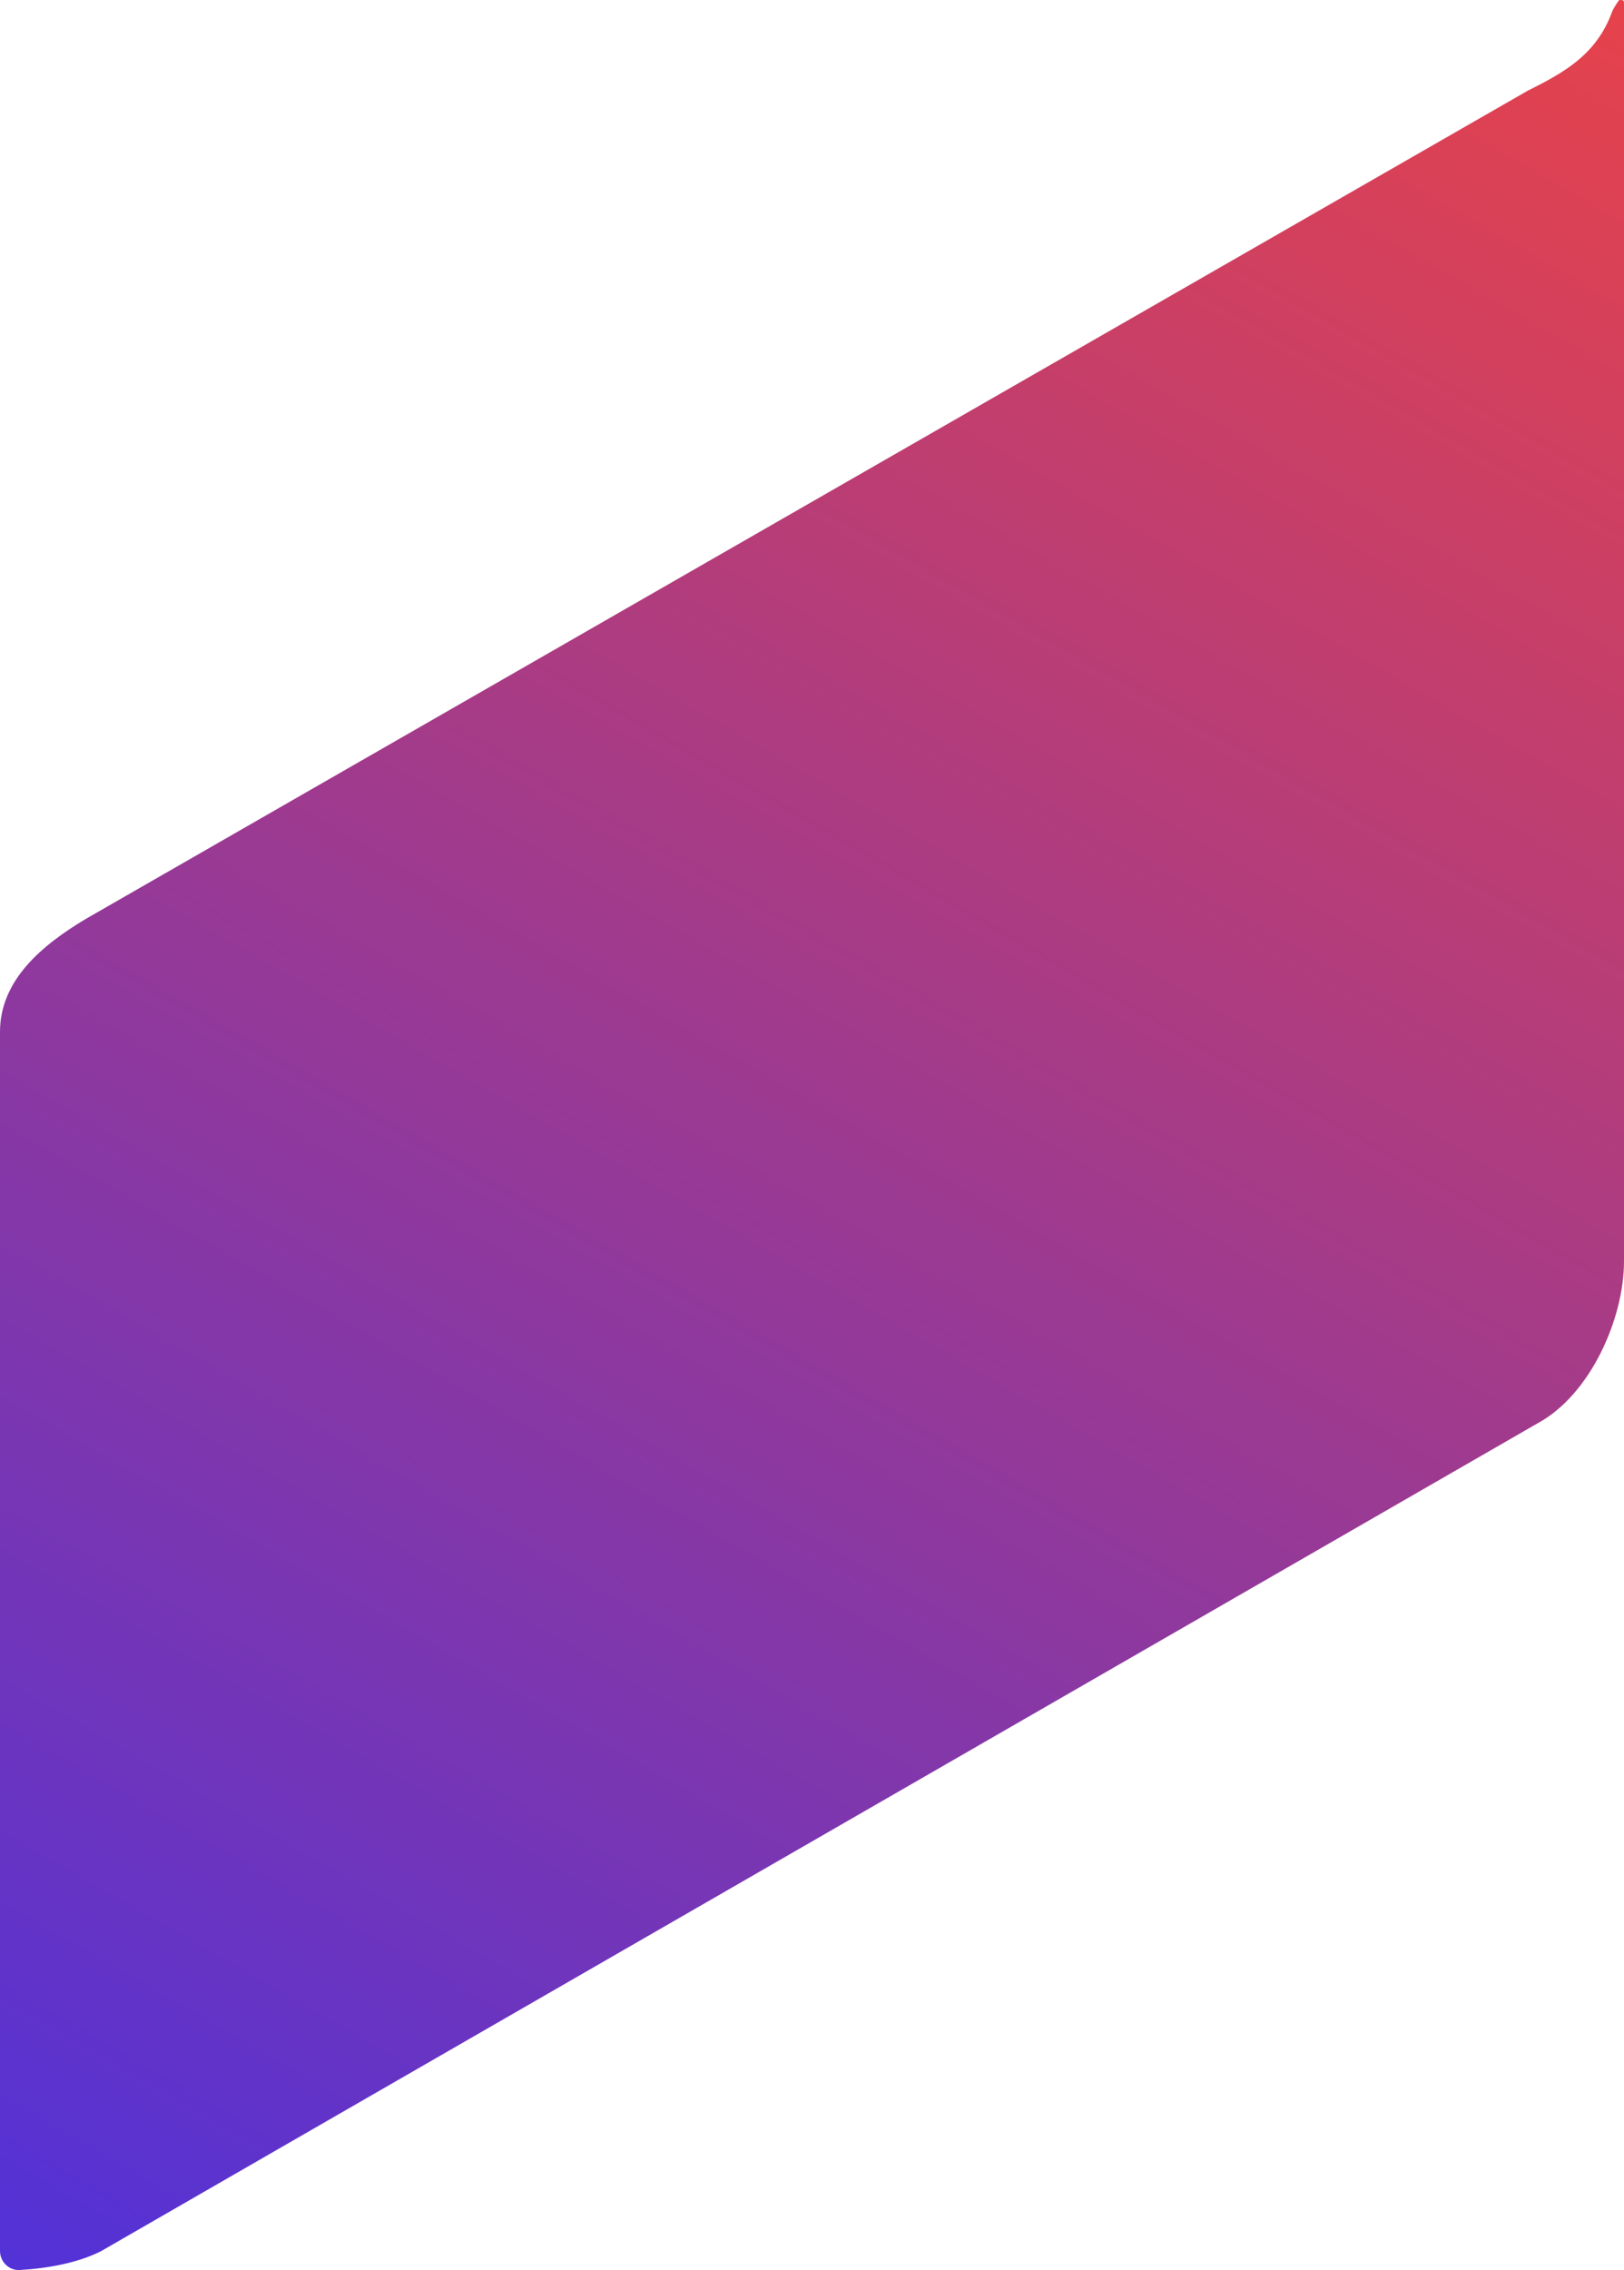
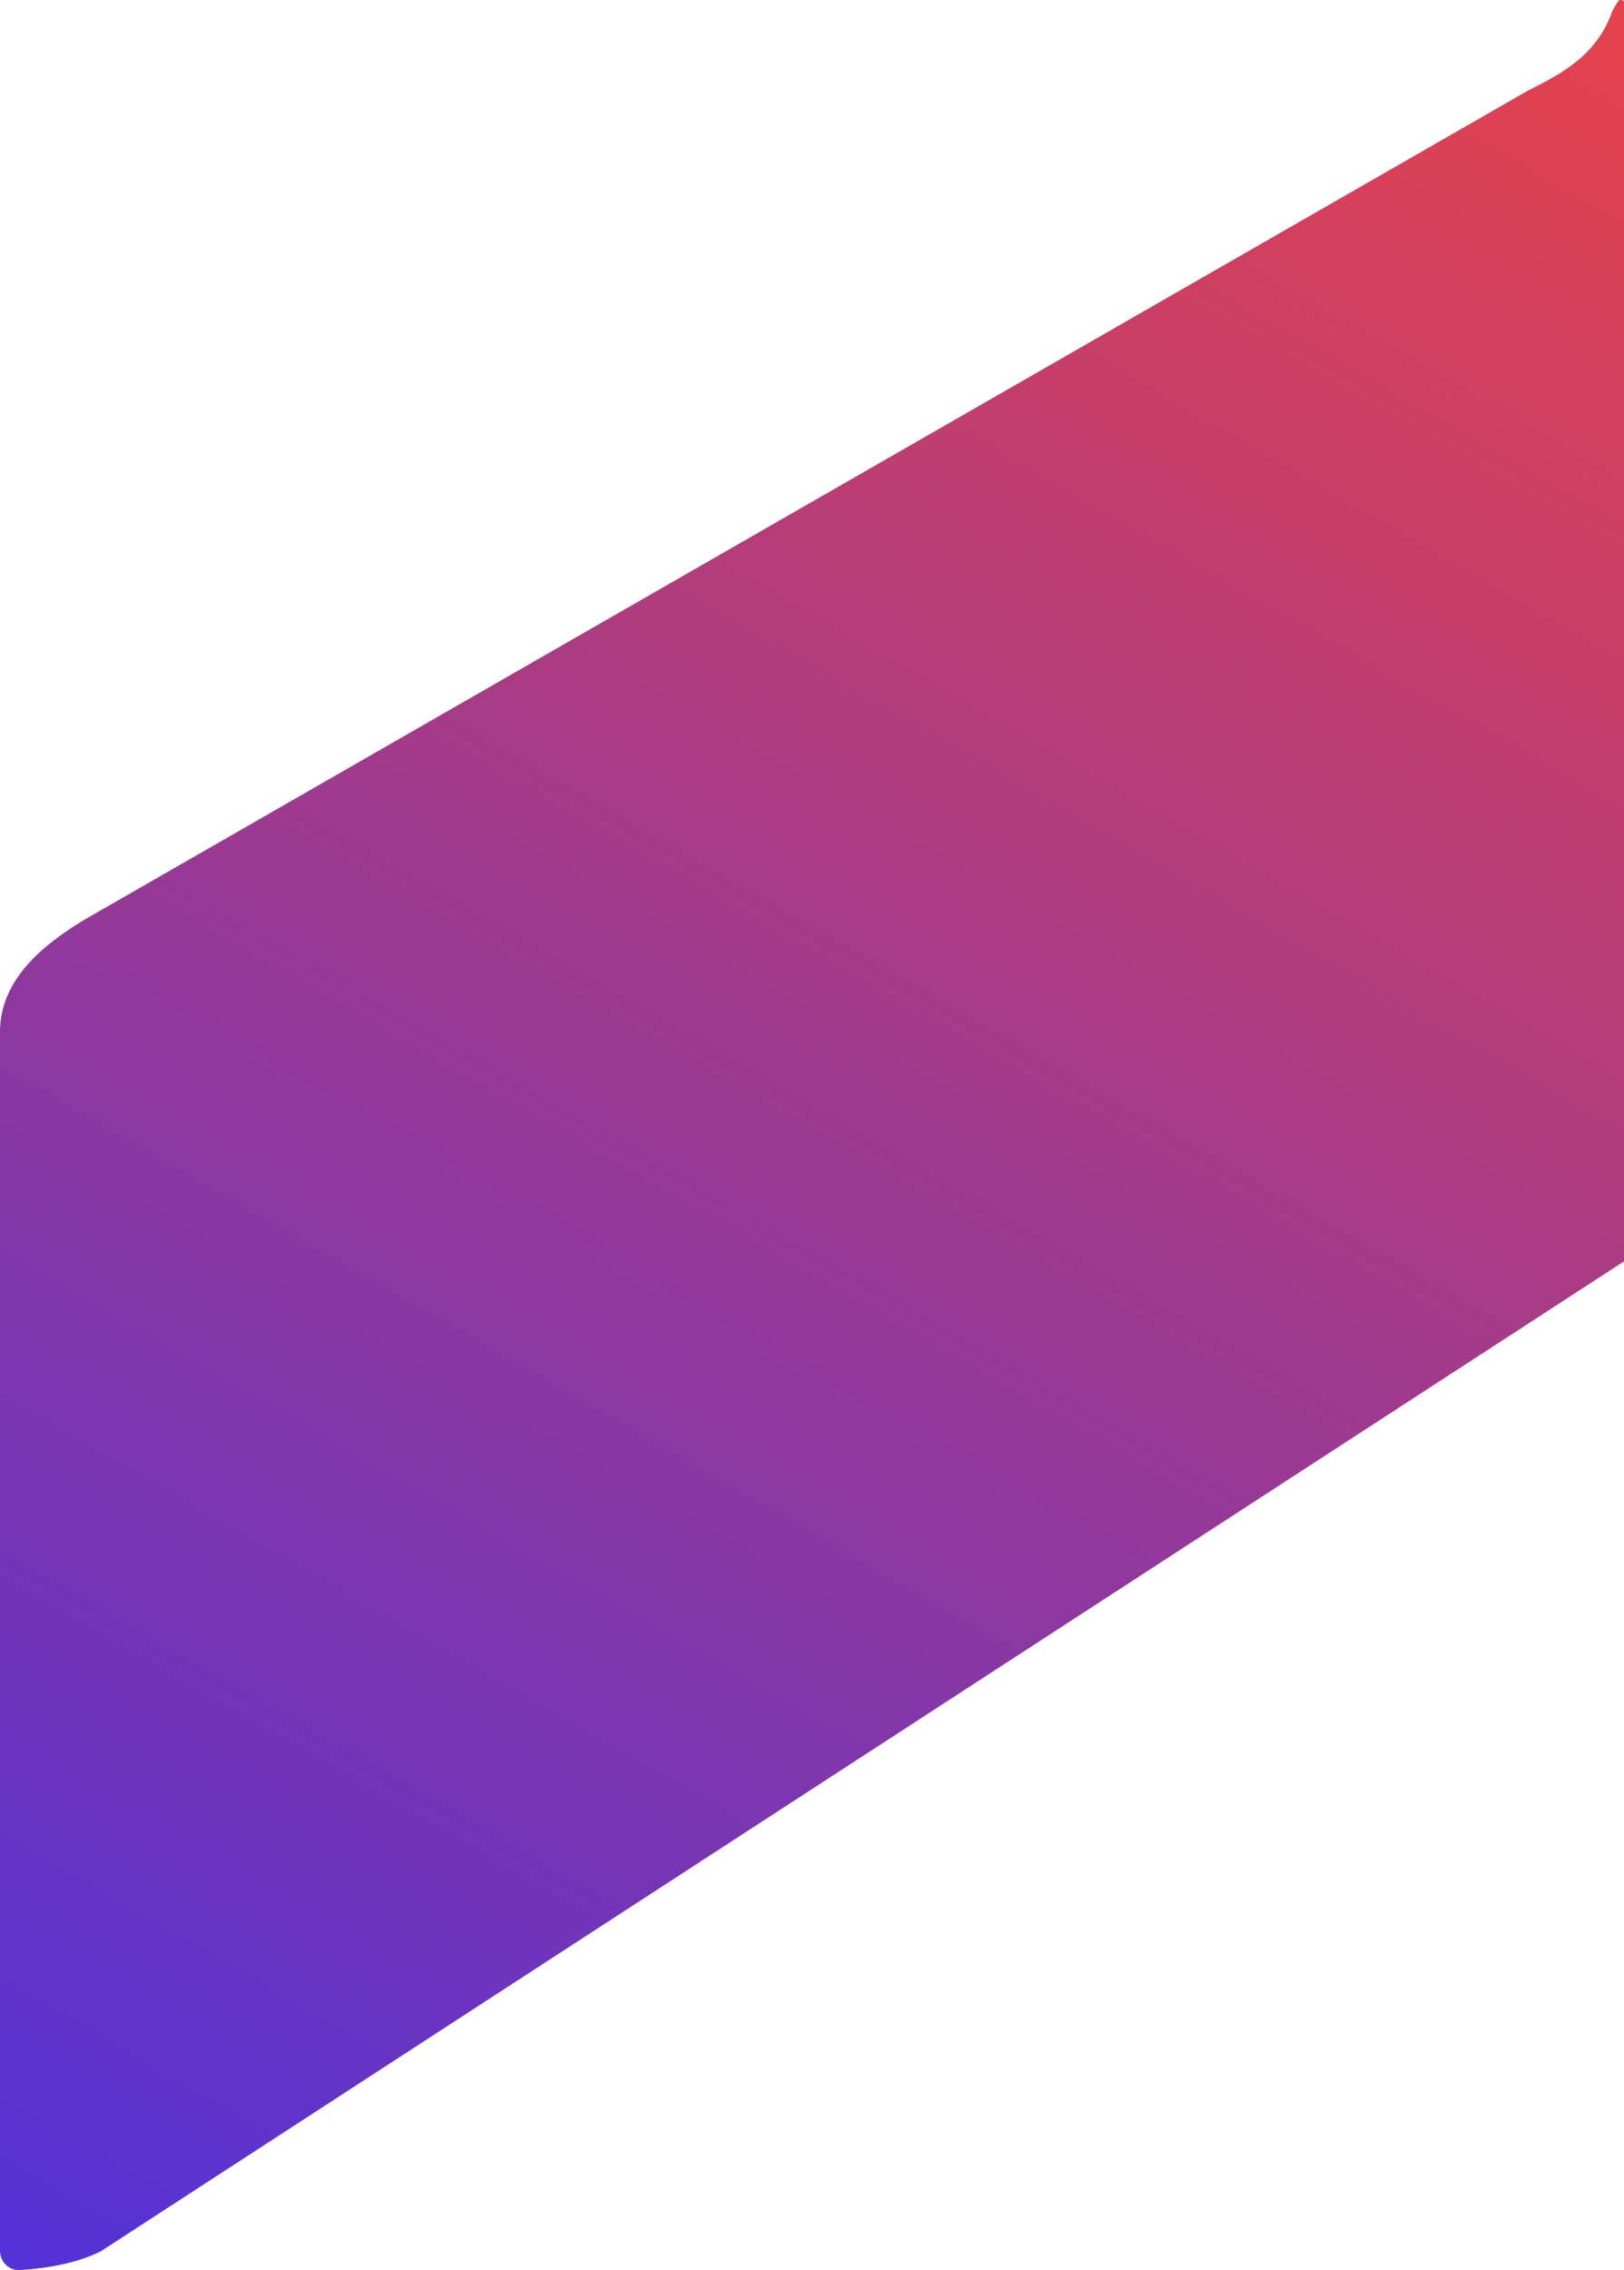
<svg xmlns="http://www.w3.org/2000/svg" width="126" height="176" viewBox="0 0 126 176" fill="none">
-   <path d="M7.805 174.556C6.005 175.449 3.721 175.869 1.539 175.997C0.69 176.047 0 175.358 0 174.514V80.004C0 76.003 3.234 73.283 6.69 71.225L118.566 7.012C121.386 5.612 123.871 4.212 125.071 0.925C125.205 0.561 125.628 0 125.628 0C126 0 126 0 126 0.369V97.795C126 102.224 123.398 108.129 119.31 110.343L7.805 174.556Z" fill="url(#paint0_linear_2016_1159)" />
+   <path d="M7.805 174.556C6.005 175.449 3.721 175.869 1.539 175.997C0.69 176.047 0 175.358 0 174.514V80.004C0 76.003 3.234 73.283 6.69 71.225L118.566 7.012C121.386 5.612 123.871 4.212 125.071 0.925C125.205 0.561 125.628 0 125.628 0C126 0 126 0 126 0.369V97.795L7.805 174.556Z" fill="url(#paint0_linear_2016_1159)" />
  <defs>
    <linearGradient id="paint0_linear_2016_1159" x1="141.75" y1="-4.862" x2="4.997" y2="233.133" gradientUnits="userSpaceOnUse">
      <stop stop-color="#EE4343" />
      <stop offset="1" stop-color="#322EF6" />
    </linearGradient>
  </defs>
</svg>